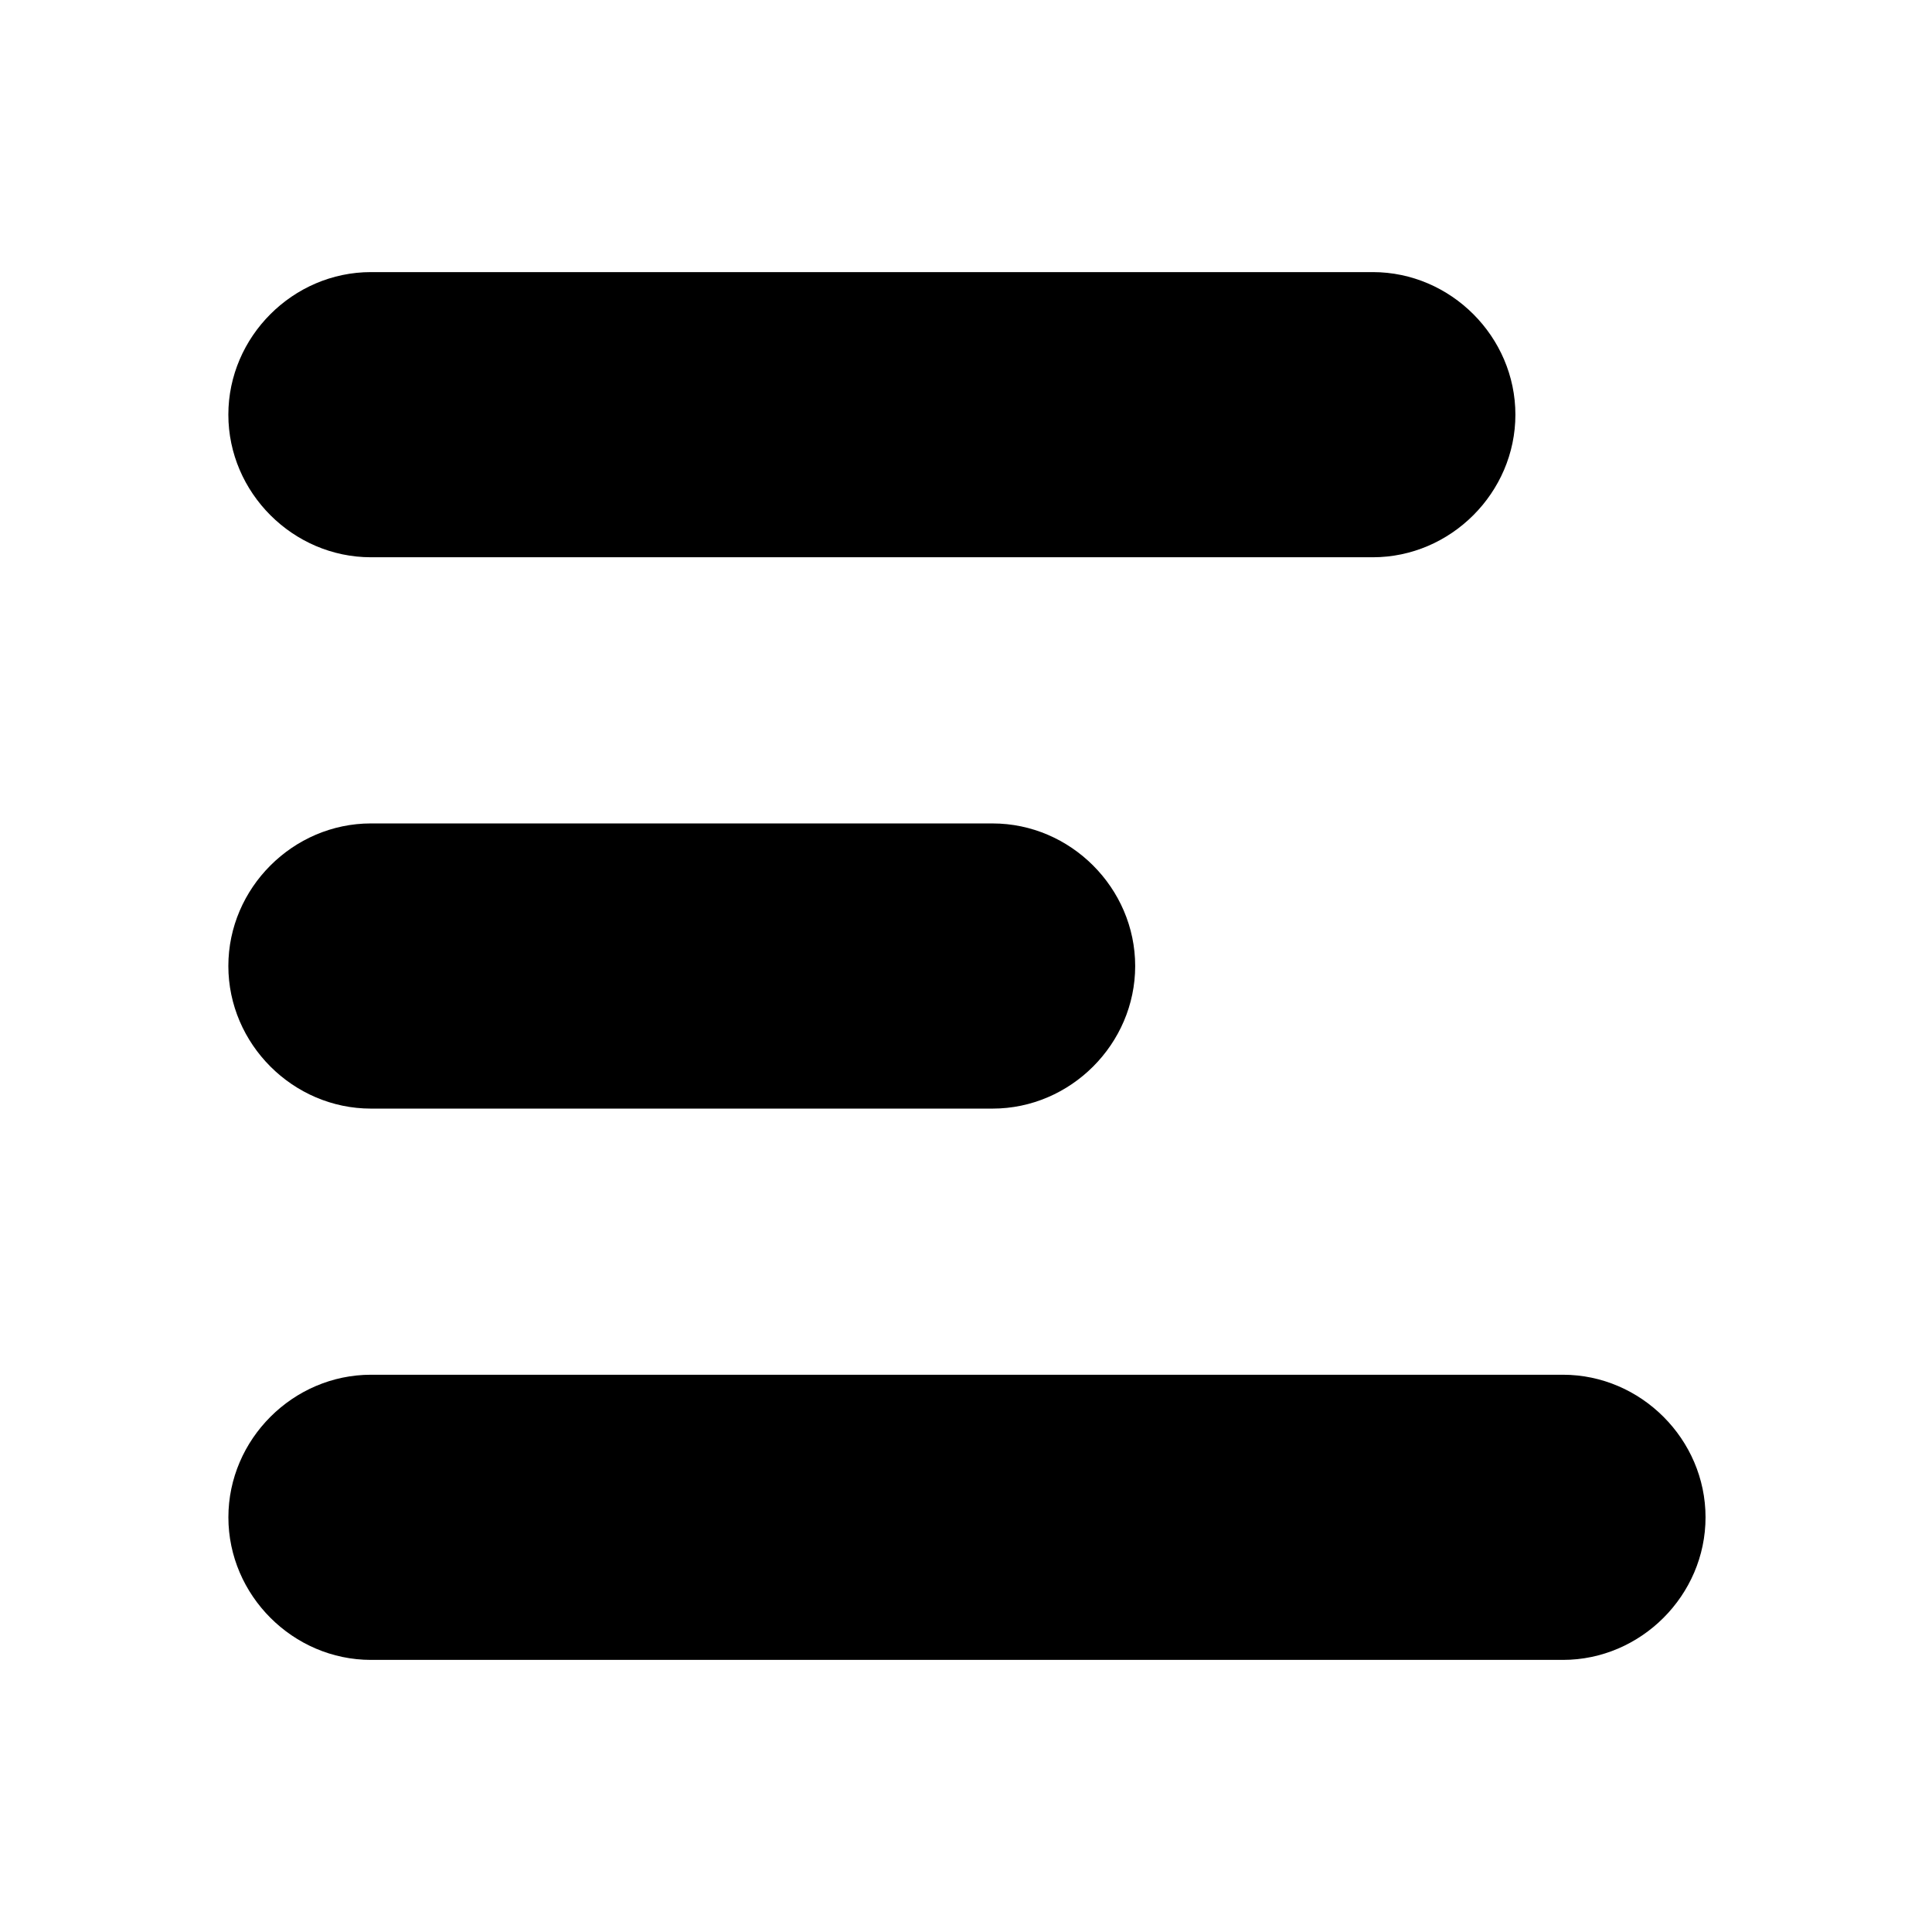
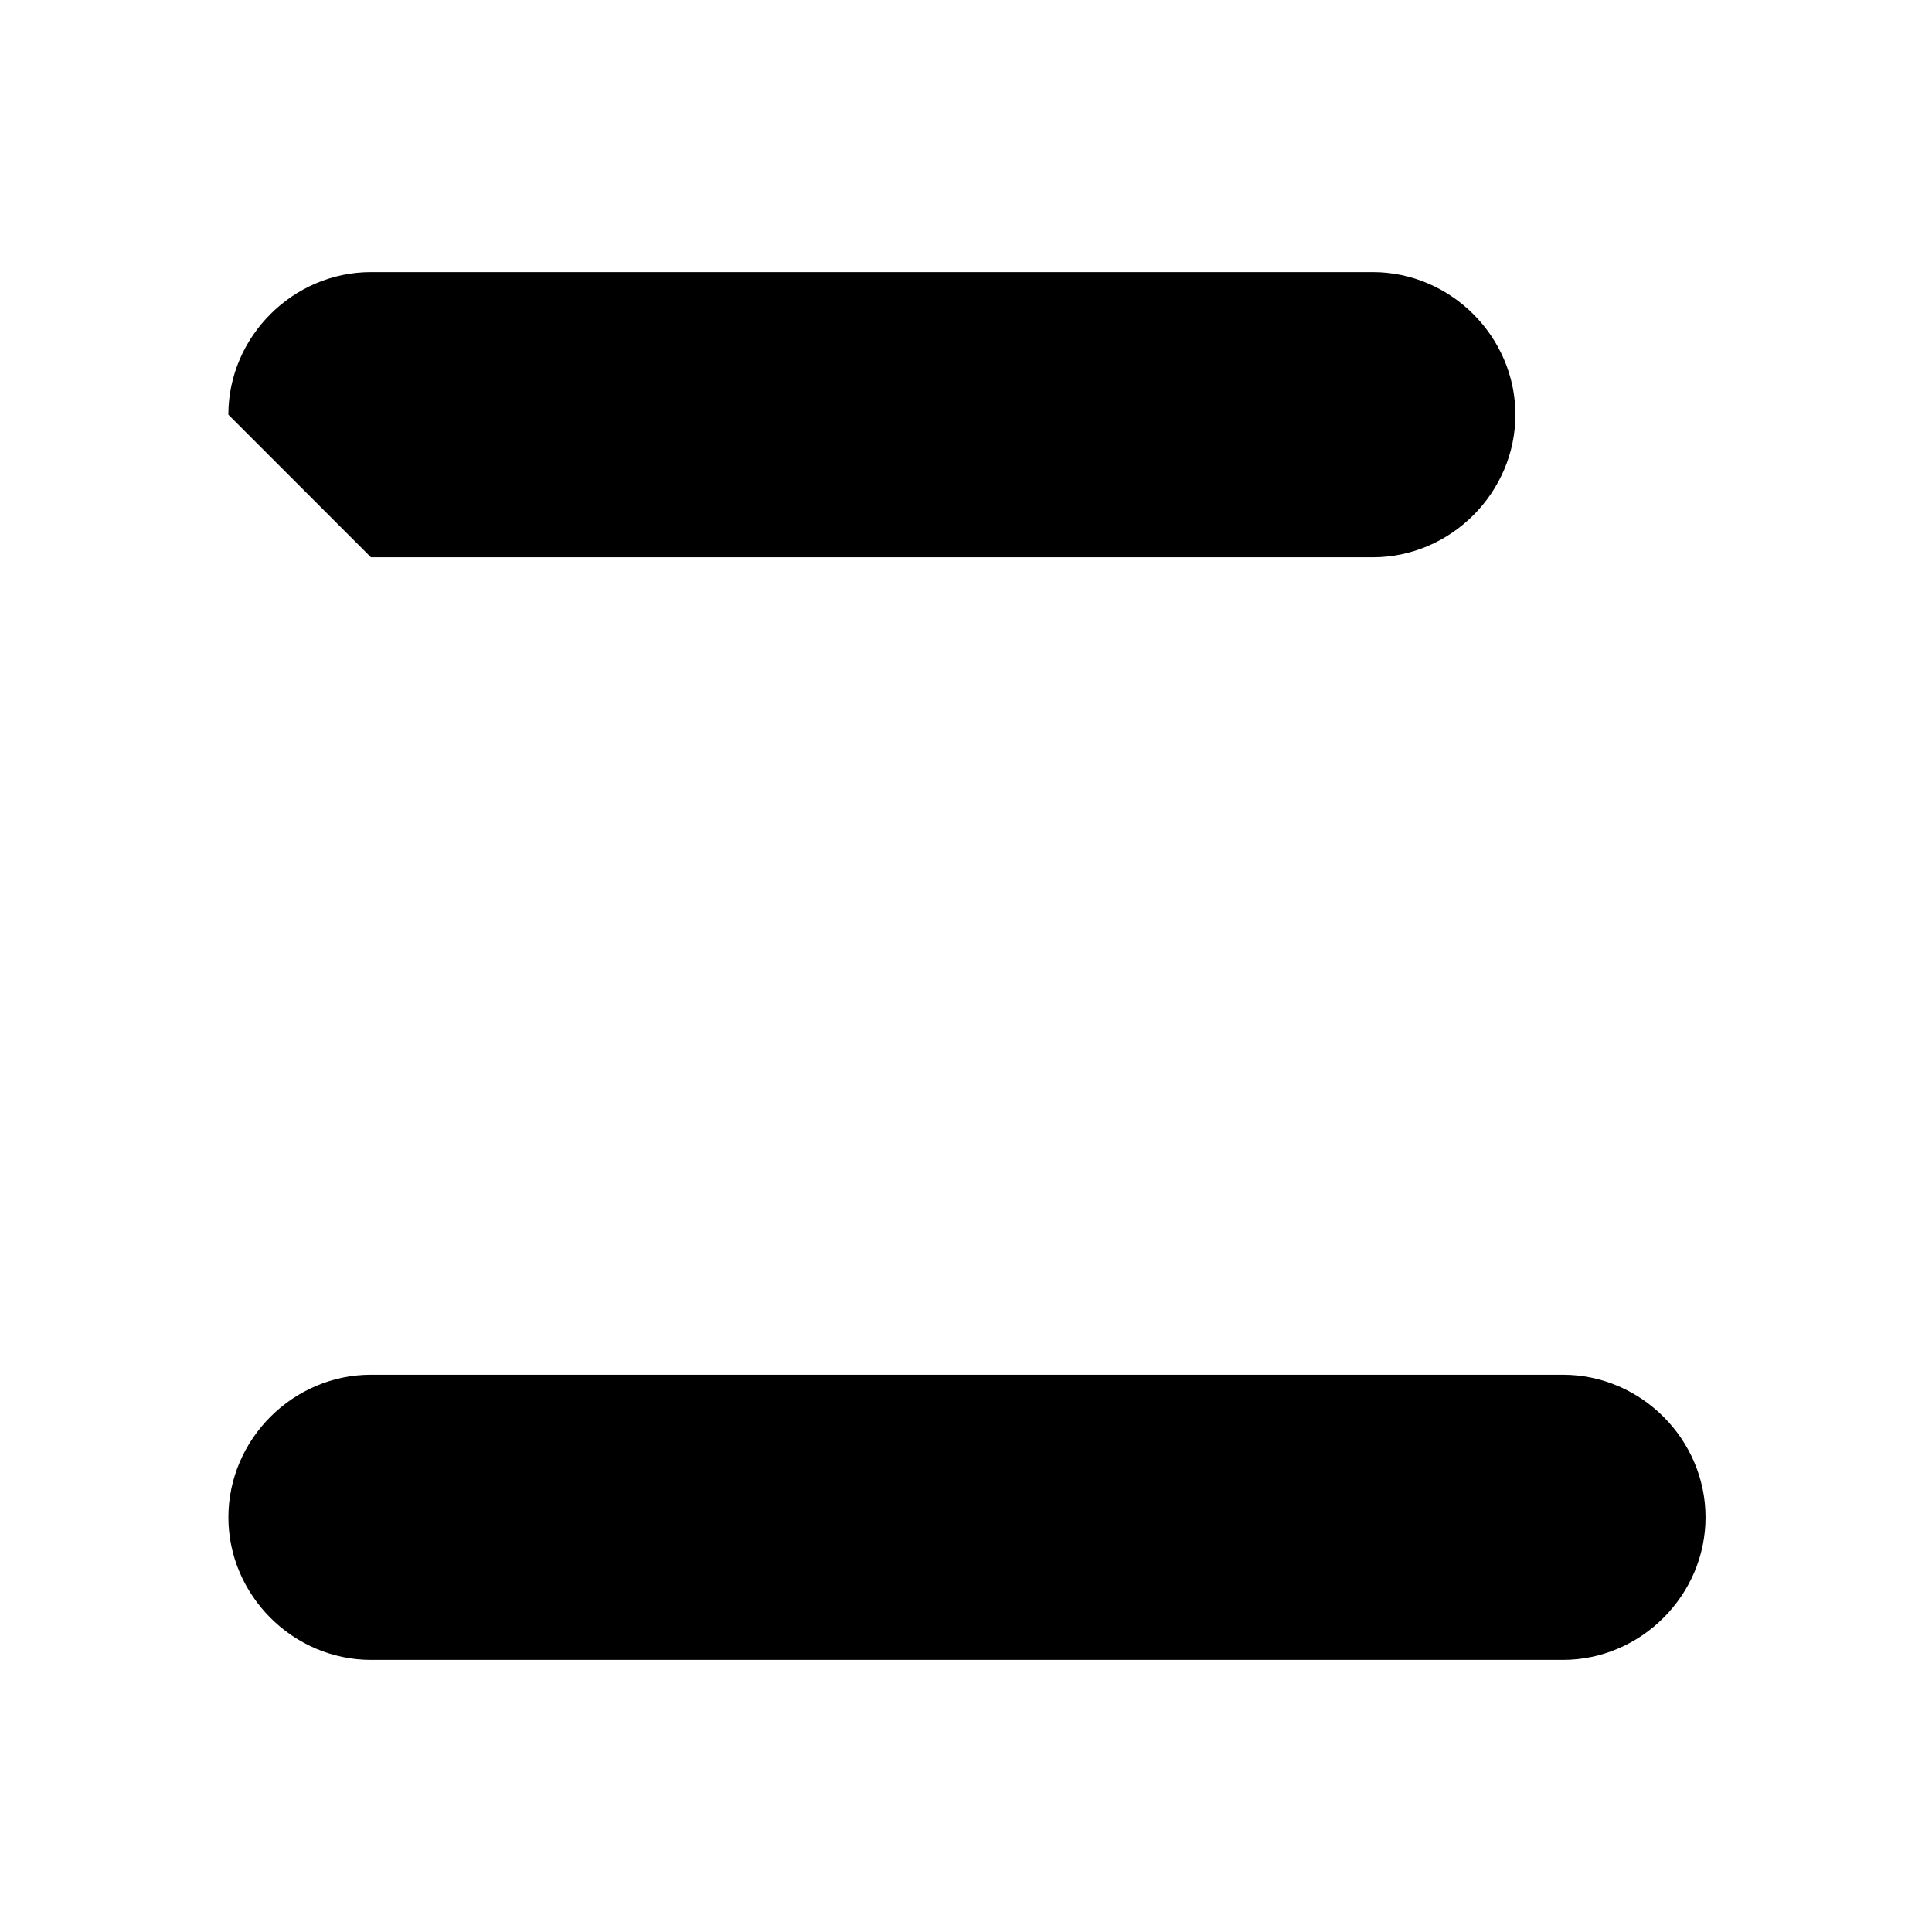
<svg xmlns="http://www.w3.org/2000/svg" fill="#000000" width="800px" height="800px" version="1.1" viewBox="144 144 512 512">
  <g>
-     <path d="m242.3 291.68h265.51c20.656 0 37.785-17.129 37.785-37.785s-17.129-37.785-37.785-37.785h-265.51c-20.656 0-37.785 17.129-37.785 37.785s17.129 37.785 37.785 37.785z" />
-     <path d="m242.3 437.79h164.75c20.656 0 37.785-17.129 37.785-37.785s-17.129-37.785-37.785-37.785l-164.75-0.004c-20.656 0-37.785 17.129-37.785 37.785 0 20.66 17.129 37.789 37.785 37.789z" />
+     <path d="m242.3 291.68h265.51c20.656 0 37.785-17.129 37.785-37.785s-17.129-37.785-37.785-37.785h-265.51c-20.656 0-37.785 17.129-37.785 37.785z" />
    <path d="m558.2 508.32h-315.89c-20.656 0-37.785 17.129-37.785 37.785s17.129 37.785 37.785 37.785h315.89c20.656 0 37.785-17.129 37.785-37.785 0.004-20.656-17.125-37.785-37.781-37.785z" />
  </g>
</svg>